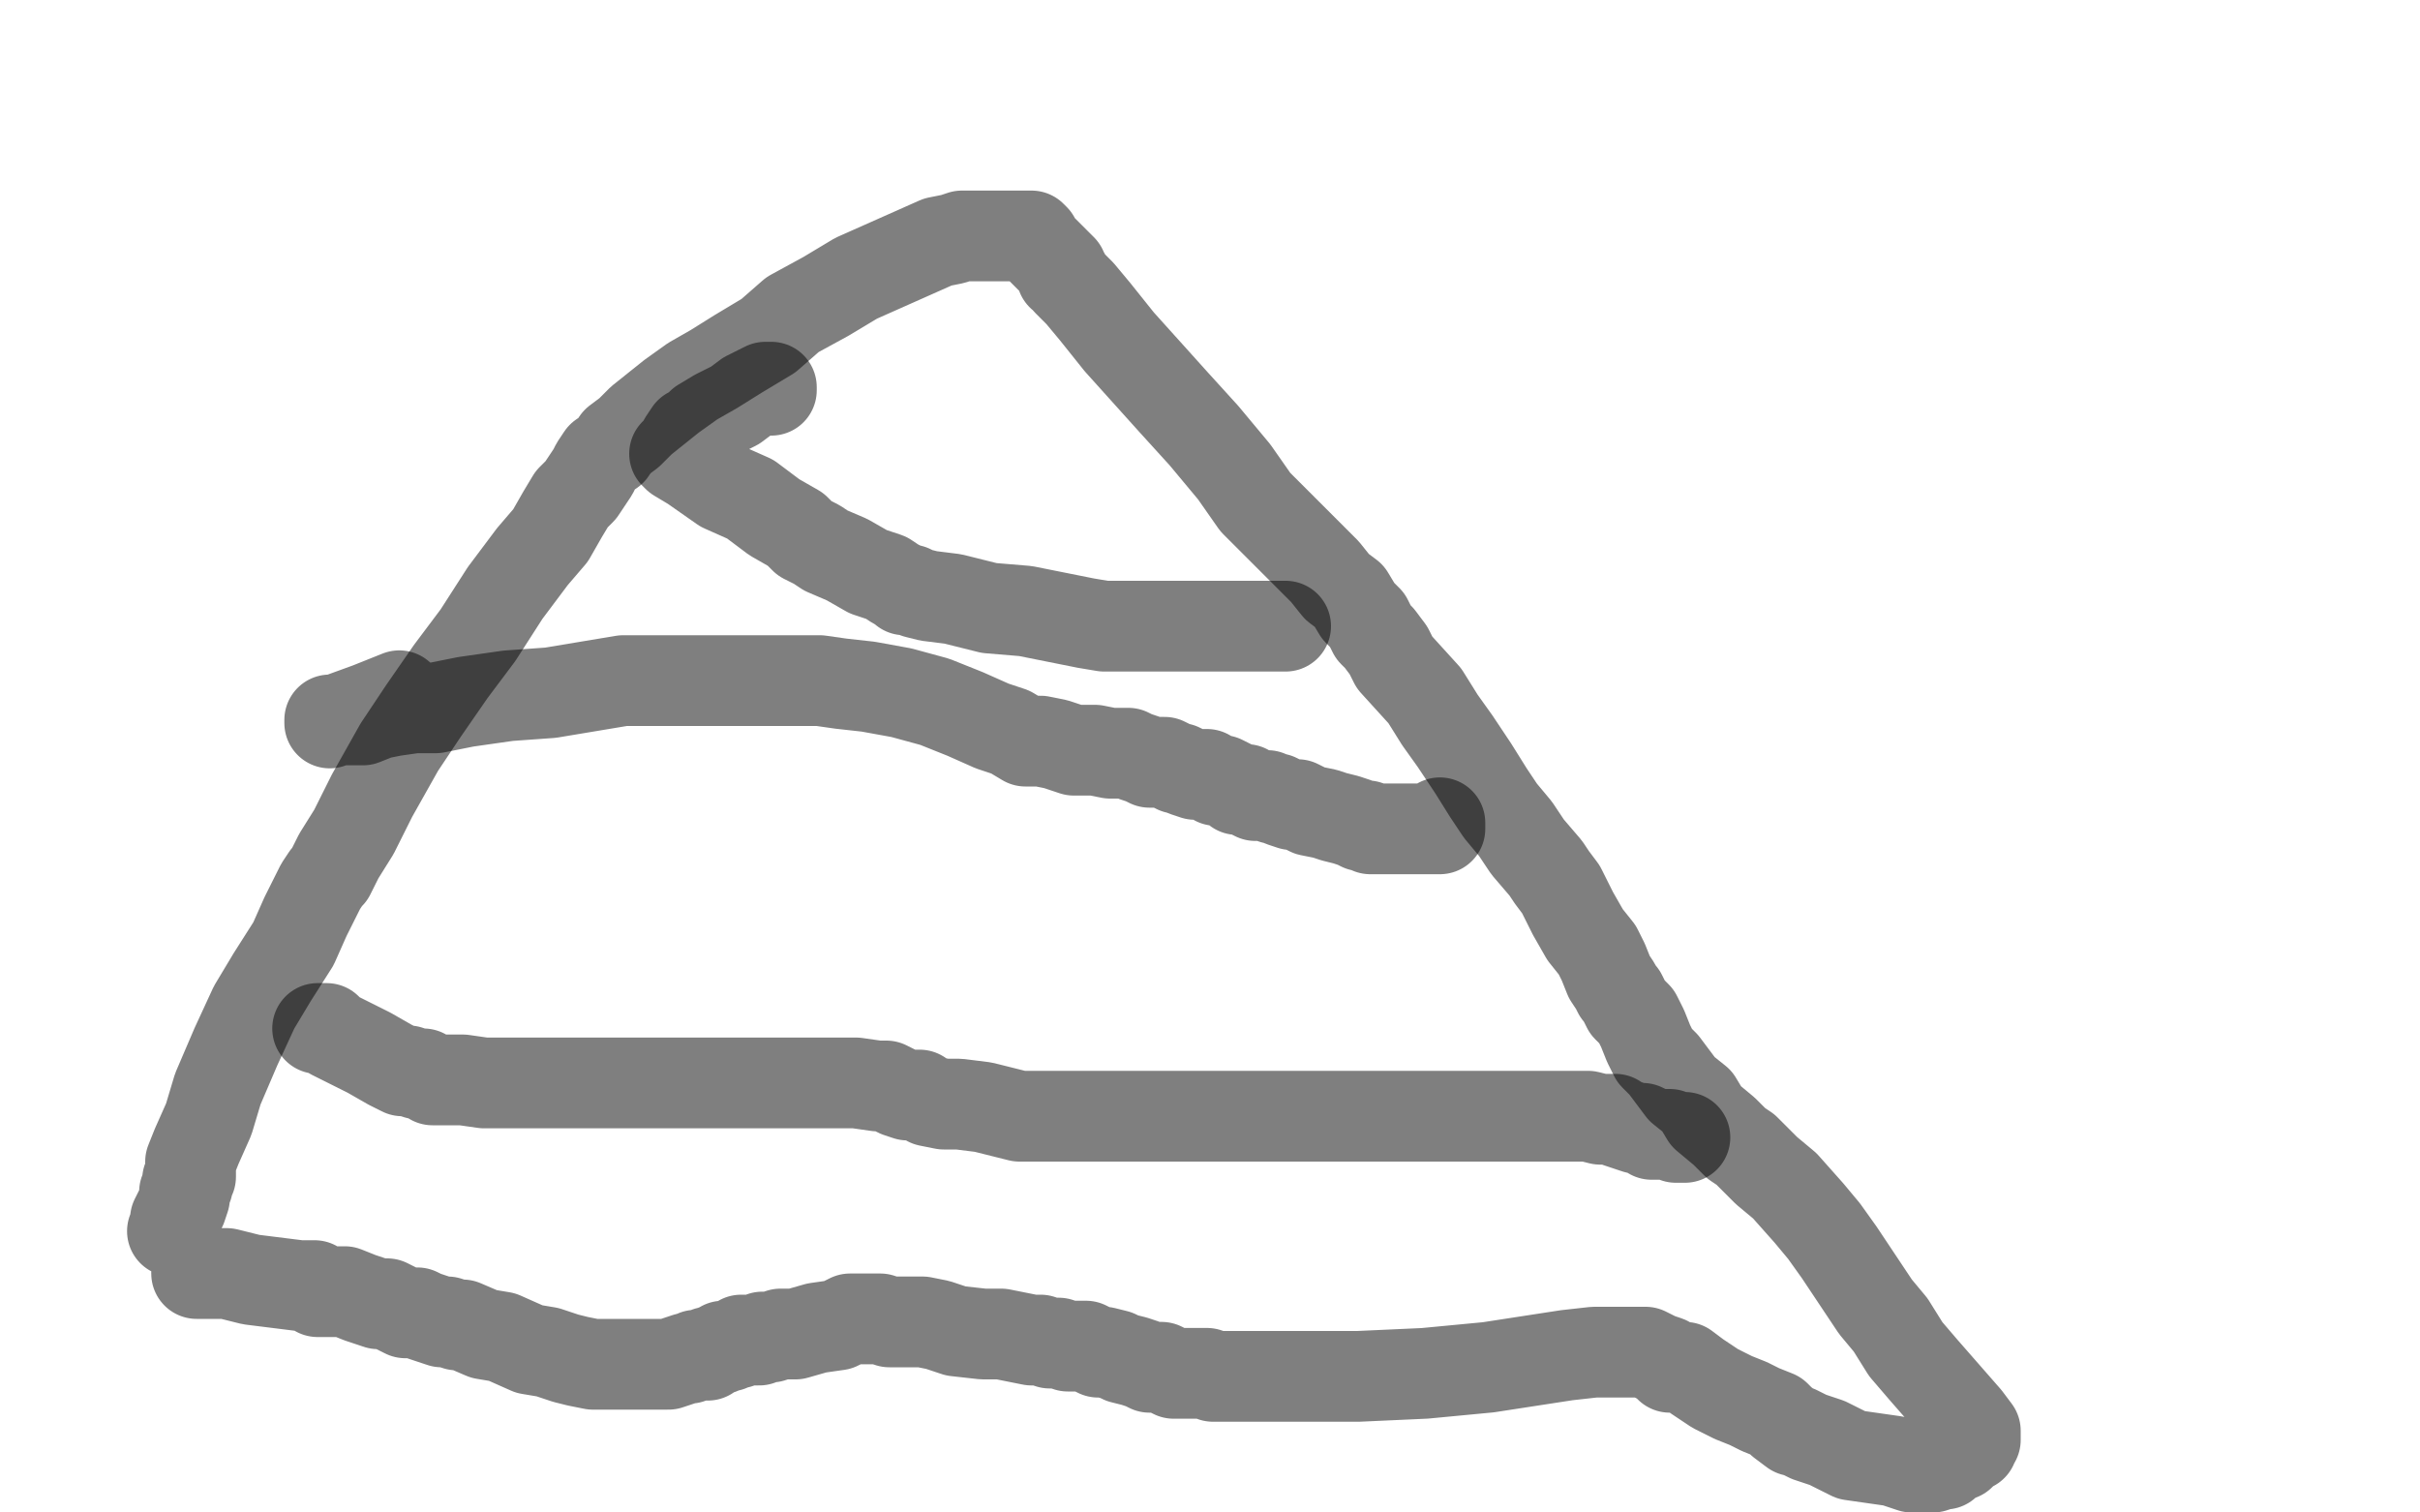
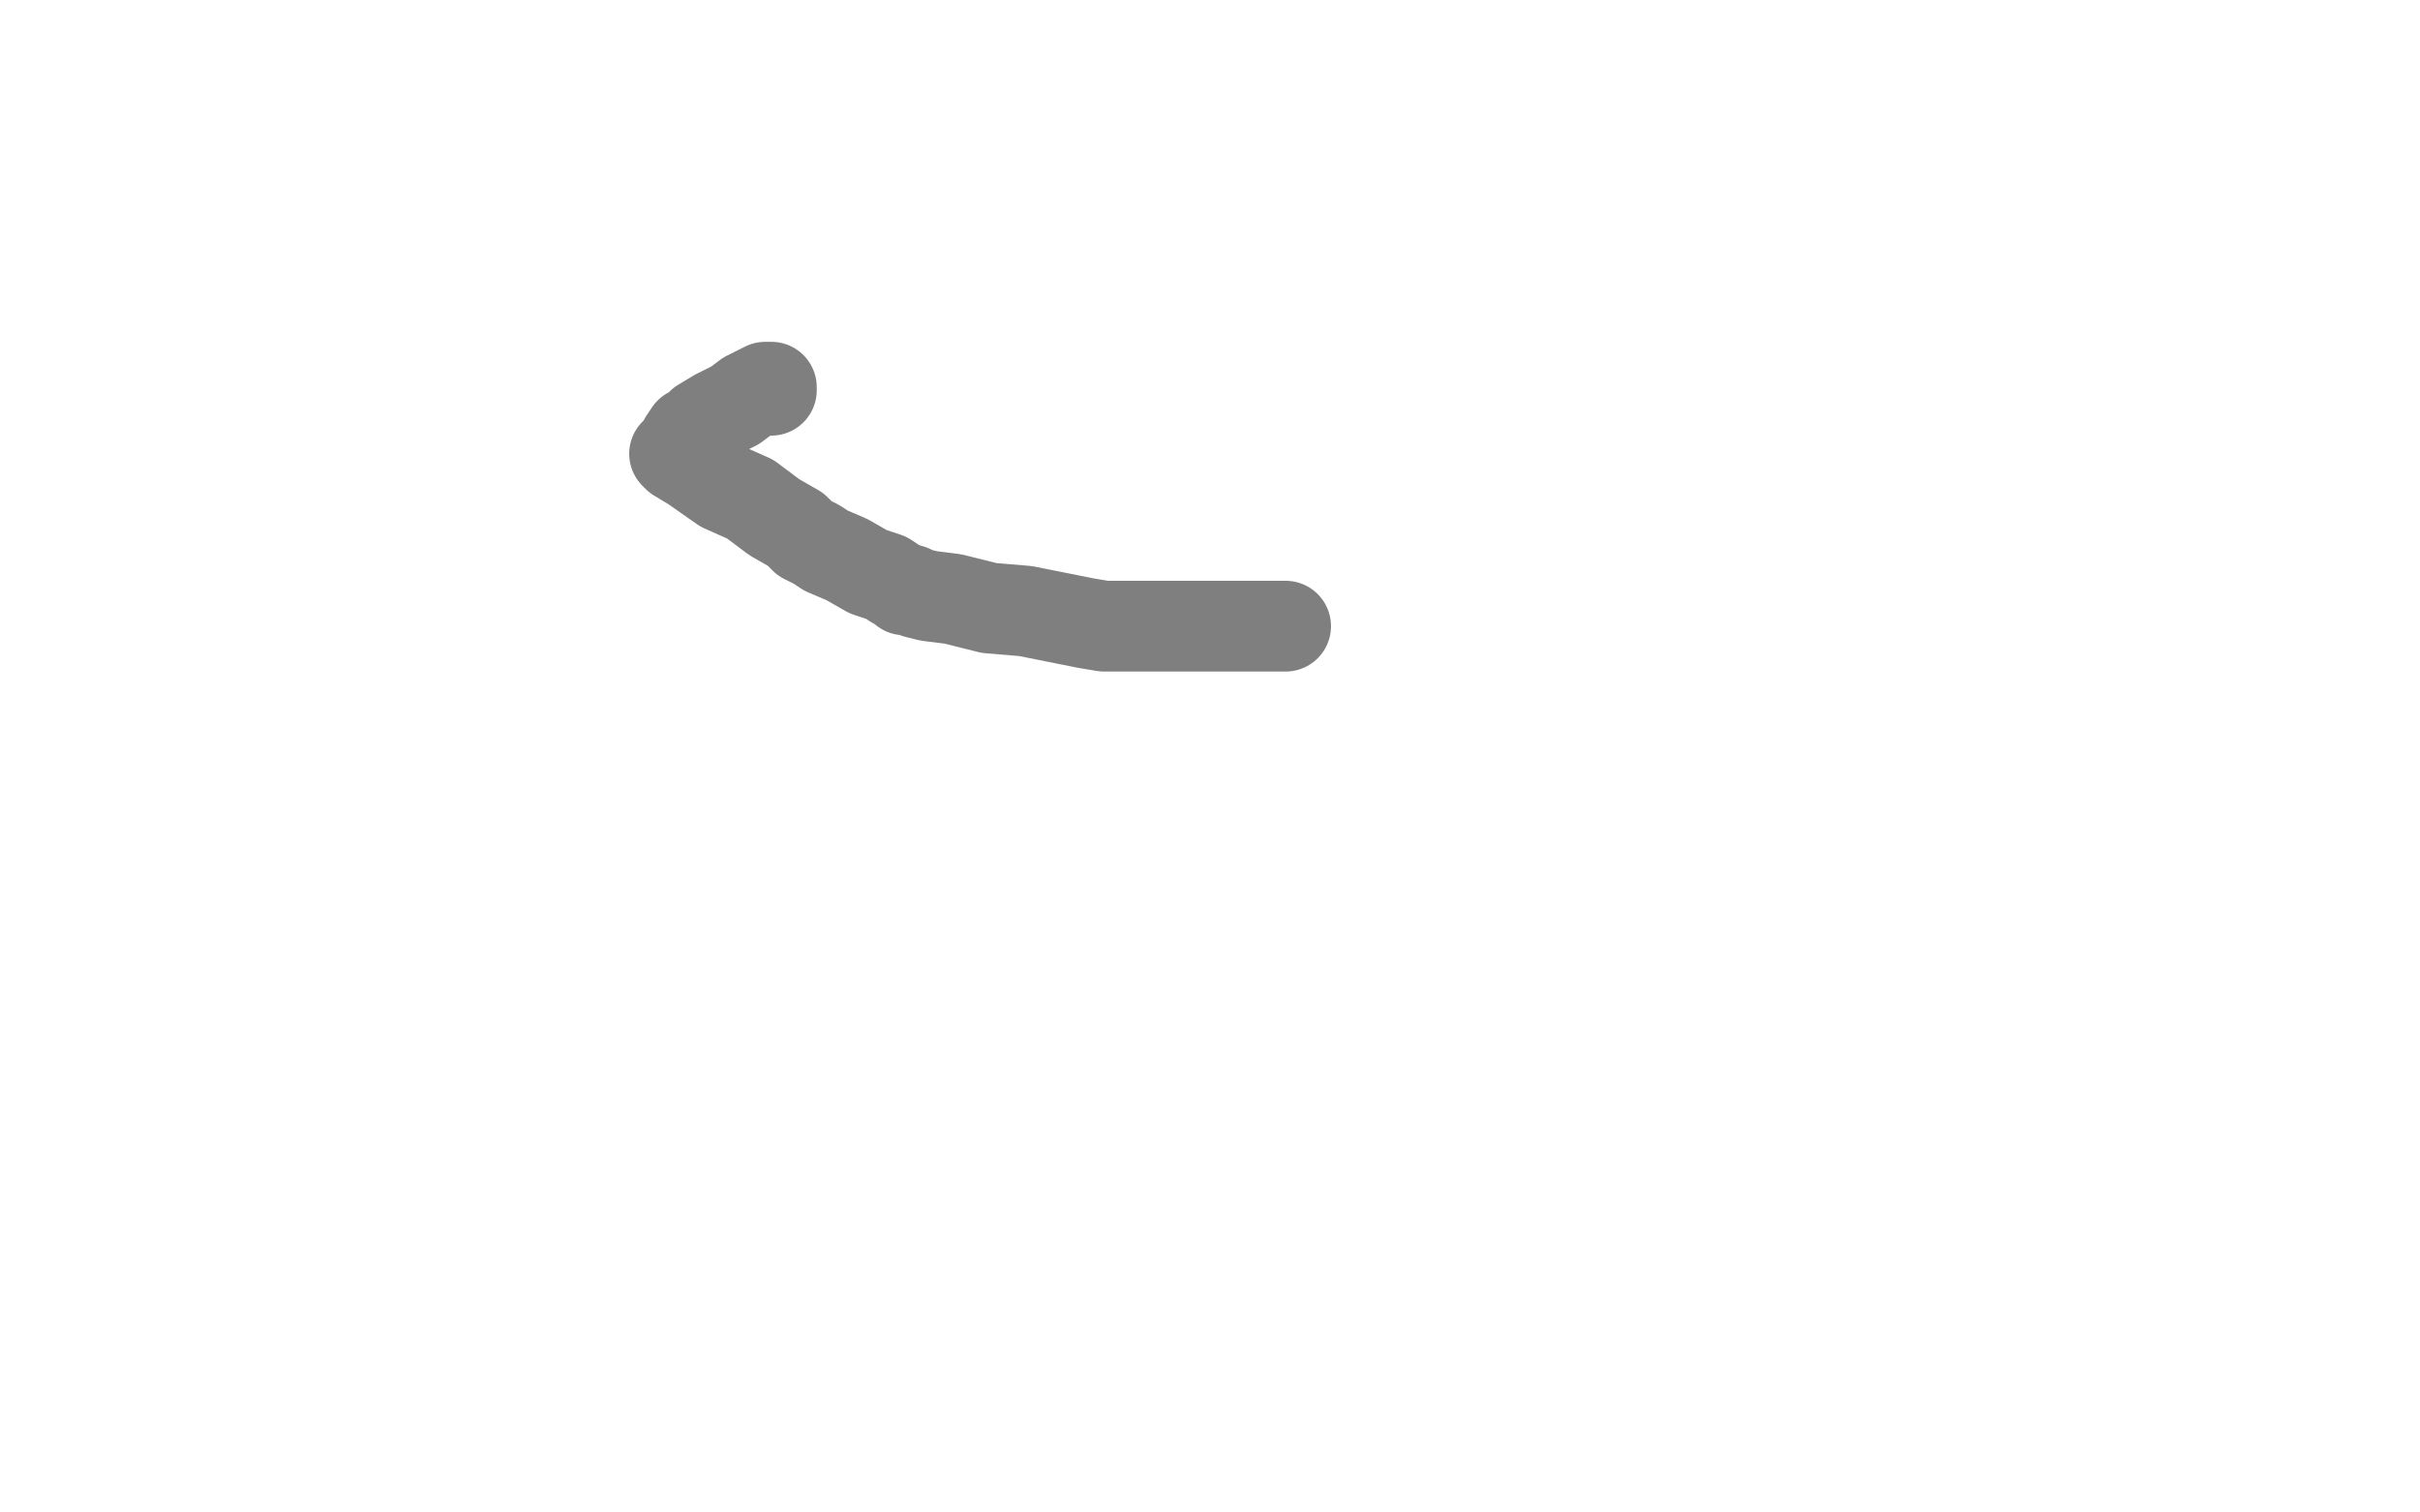
<svg xmlns="http://www.w3.org/2000/svg" width="800" height="500" version="1.1" style="stroke-antialiasing: false">
  <desc>This SVG has been created on https://colorillo.com/</desc>
  <rect x="0" y="0" width="800" height="500" style="fill: rgb(255,255,255); stroke-width:0" />
-   <polyline points="65,420 65,421 65,421 66,421 66,421 68,421 68,421 75,421 75,421 83,423 83,423 91,424 91,424 99,425 101,425 104,425 105,427 106,427 108,427 111,427 114,427 119,429 122,430 125,431 128,431 130,432 134,434 138,434 140,435 143,436 146,437 148,437 151,438 153,438 160,441 166,442 175,446 181,447 187,449 191,450 196,451 201,451 203,451 206,451 209,451 214,451 215,451 217,451 219,451 221,451 224,450 227,449 228,449 230,448 231,448 233,448 234,448 234,447 235,447 237,446 238,446 239,445 240,445 241,445 243,444 244,444 245,443 246,443 248,443 251,443 252,442 255,442 258,441 263,441 270,439 277,438 281,436 283,436 284,436 285,436 286,436 287,436 288,436 291,436 294,437 300,437 305,437 310,438 316,440 325,441 331,441 336,442 341,443 344,443 347,444 349,444 350,444 353,445 356,445 357,445 359,445 363,447 365,447 369,448 371,449 375,450 378,451 380,452 384,452 388,454 390,454 394,454 396,454 399,454 401,455 404,455 413,455 429,455 449,455 471,454 492,452 518,448 527,447 532,447 533,447 535,447 537,447 540,447 544,447 546,448 548,449 551,450 552,452 557,452 561,455 567,459 573,462 578,464 582,466 587,468 589,470 593,473 594,473 598,475 604,477 612,481 626,483 632,485 635,485 636,485 637,485 638,485 639,485 642,484 643,484 645,482 646,481 648,481 649,480 650,479 651,478 652,478 652,477 653,476 653,474 653,473 650,469 643,461 636,453 630,446 625,438 620,432 616,426 612,420 608,414 603,407 598,401 590,392 584,387 580,383 577,380 574,378 570,374 564,369 561,364 556,360 553,356 550,352 547,349 545,345 543,340 541,336 538,333 536,329 535,328 534,326 532,323 530,318 528,314 524,309 520,302 516,294 513,290 511,287 505,280 501,274 496,268 492,262 487,254 481,245 476,238 471,230 461,219 459,215 456,211 454,209 452,205 449,202 446,197 442,194 438,189 431,182 423,174 415,166 408,156 398,144 388,133 379,123 370,113 362,103 357,97 354,94 353,93 352,91 351,91 351,89 350,88 348,86 345,83 343,81 342,80 342,79 341,78 339,78 338,78 335,78 332,78 330,78 325,78 318,78 315,79 310,80 301,84 283,92 273,98 262,104 254,111 244,117 236,122 229,126 222,131 217,135 212,139 208,143 204,146 202,149 199,151 197,154 196,156 194,159 192,162 189,165 186,170 182,177 176,184 167,196 158,210 149,222 140,235 132,247 123,263 117,275 112,283 110,287 109,289 108,290 106,293 105,295 103,299 101,303 97,312 90,323 84,333 78,346 72,360 69,370 65,379 63,384 63,386 63,388 63,389 62,390 62,391 62,392 61,394 61,396 60,399 58,403 58,405 58,406 57,407" style="fill: none; stroke: #000000; stroke-width: 30; stroke-linejoin: round; stroke-linecap: round; stroke-antialiasing: false; stroke-antialias: 0; opacity: 0.5" />
-   <polyline points="105,340 108,340 108,340 110,342 110,342 116,345 116,345 122,348 122,348 129,352 129,352 131,353 131,353 133,354 135,354 138,355 140,355 143,357 147,357 153,357 160,358 171,358 181,358 194,358 206,358 220,358 227,358 233,358 238,358 244,358 250,358 256,358 263,358 271,358 278,358 283,358 290,359 291,359 293,359 295,360 297,361 300,362 304,362 307,364 312,365 317,365 325,366 337,369 341,369 345,369 349,369 353,369 358,369 363,369 370,369 375,369 381,369 385,369 387,369 388,369 389,369 391,369 393,369 397,369 400,369 404,369 409,369 414,369 419,369 428,369 435,369 441,369 447,369 455,369 466,369 476,369 484,369 493,369 502,369 509,369 513,369 516,369 517,369 518,369 519,369 520,369 522,369 523,369 524,369 525,369 529,370 531,370 534,370 535,371 538,372 541,373 543,373 545,374 546,375 547,375 548,375 550,375 552,375 554,376 555,376 556,376 557,376" style="fill: none; stroke: #000000; stroke-width: 30; stroke-linejoin: round; stroke-linecap: round; stroke-antialiasing: false; stroke-antialias: 0; opacity: 0.5" />
-   <polyline points="476,272 476,273 476,273 476,274 476,274 475,274 475,274 473,274 473,274 472,274 472,274 471,274 470,274 467,274 466,274 463,274 461,274 458,274 456,274 453,274 452,273 450,273 448,272 445,271 441,270 438,269 433,268 429,266 427,266 424,265 422,264 421,264 419,263 418,263 417,263 415,263 413,262 412,261 409,261 408,260 404,258 402,258 399,256 398,256 395,256 392,255 390,254 389,254 385,252 383,252 380,252 378,251 375,250 373,249 367,249 362,248 355,248 349,246 344,245 339,245 334,242 328,240 319,236 309,232 298,229 287,227 278,226 271,225 265,225 258,225 246,225 235,225 219,225 206,225 182,229 168,230 154,232 144,234 137,234 130,235 125,236 120,238 116,238 112,238 109,238 109,239 111,238 122,234 132,230" style="fill: none; stroke: #000000; stroke-width: 30; stroke-linejoin: round; stroke-linecap: round; stroke-antialiasing: false; stroke-antialias: 0; opacity: 0.5" />
  <polyline points="255,129 255,128 255,128 254,128 254,128 253,128 253,128 247,131 247,131 243,134 243,134 239,136 239,136 237,137 232,140 231,142 228,143 226,146 225,148 224,149 223,150 224,151 229,154 239,161 248,165 256,171 263,175 266,178 270,180 273,182 280,185 287,189 293,191 296,193 298,194 299,195 301,195 303,196 307,197 315,198 327,201 339,202 359,206 365,207 382,207 395,207 405,207 412,207 418,207 421,207 423,207 424,207 425,207" style="fill: none; stroke: #000000; stroke-width: 30; stroke-linejoin: round; stroke-linecap: round; stroke-antialiasing: false; stroke-antialias: 0; opacity: 0.5" />
</svg>